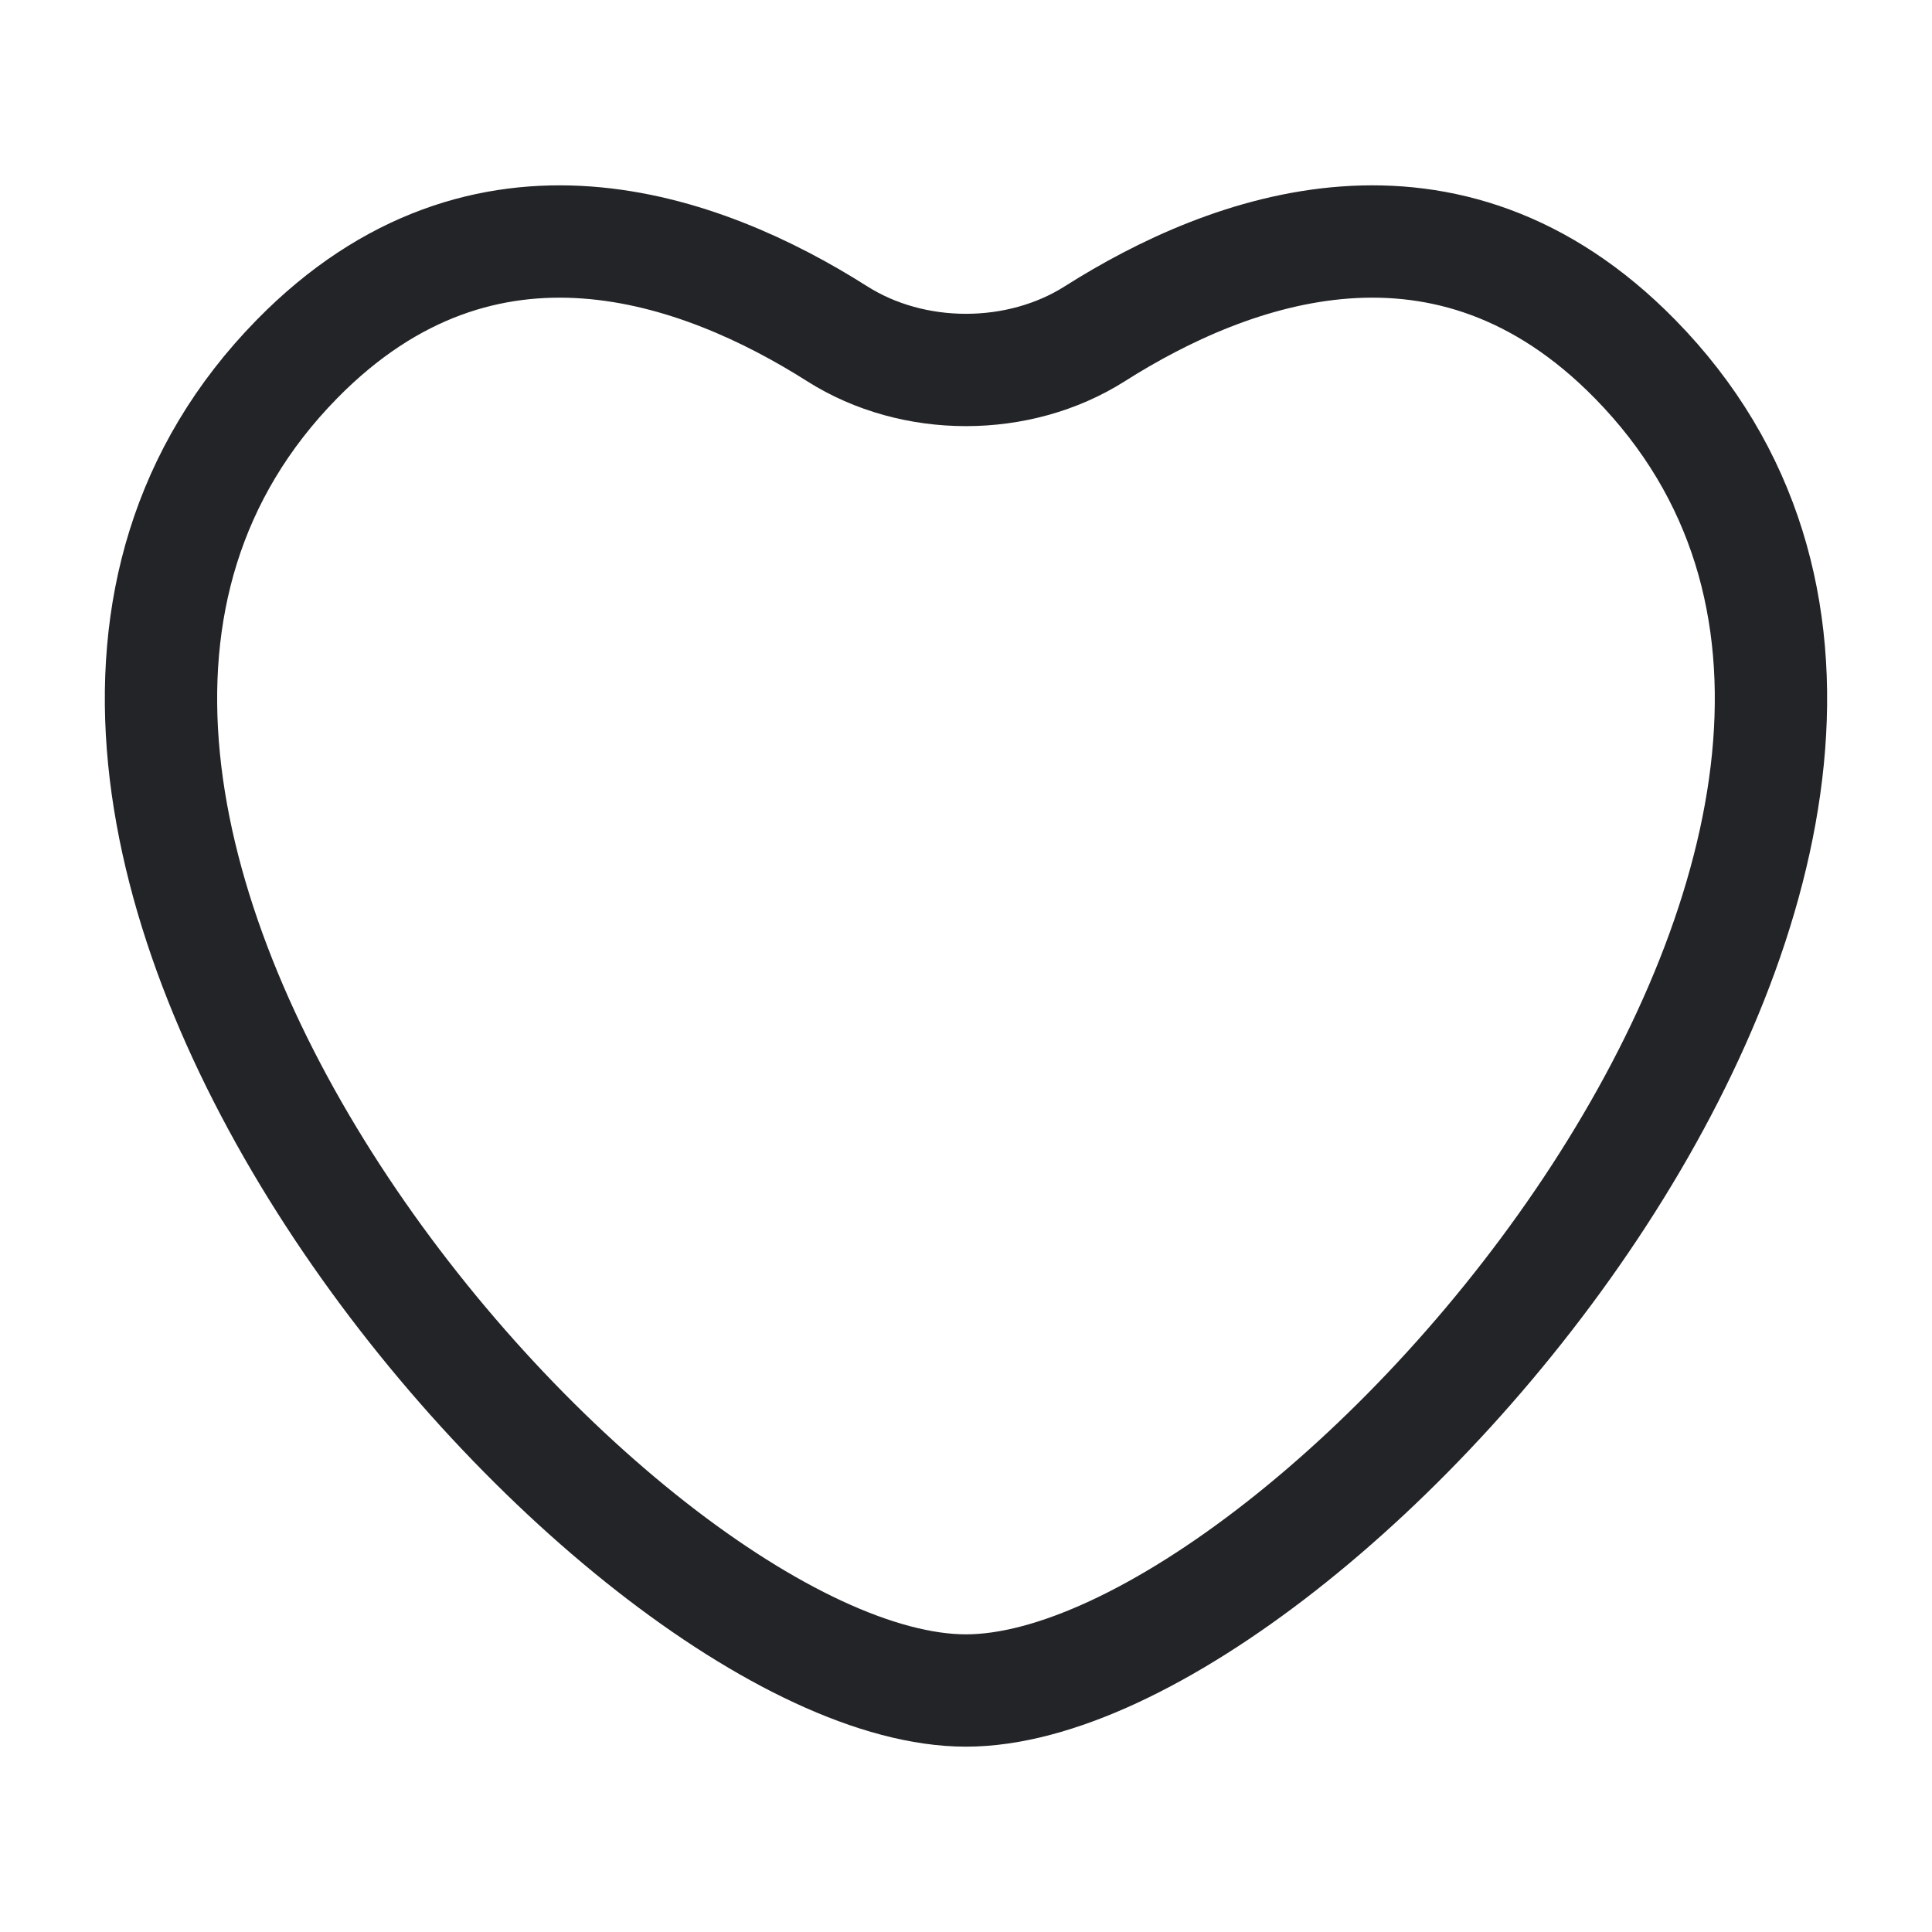
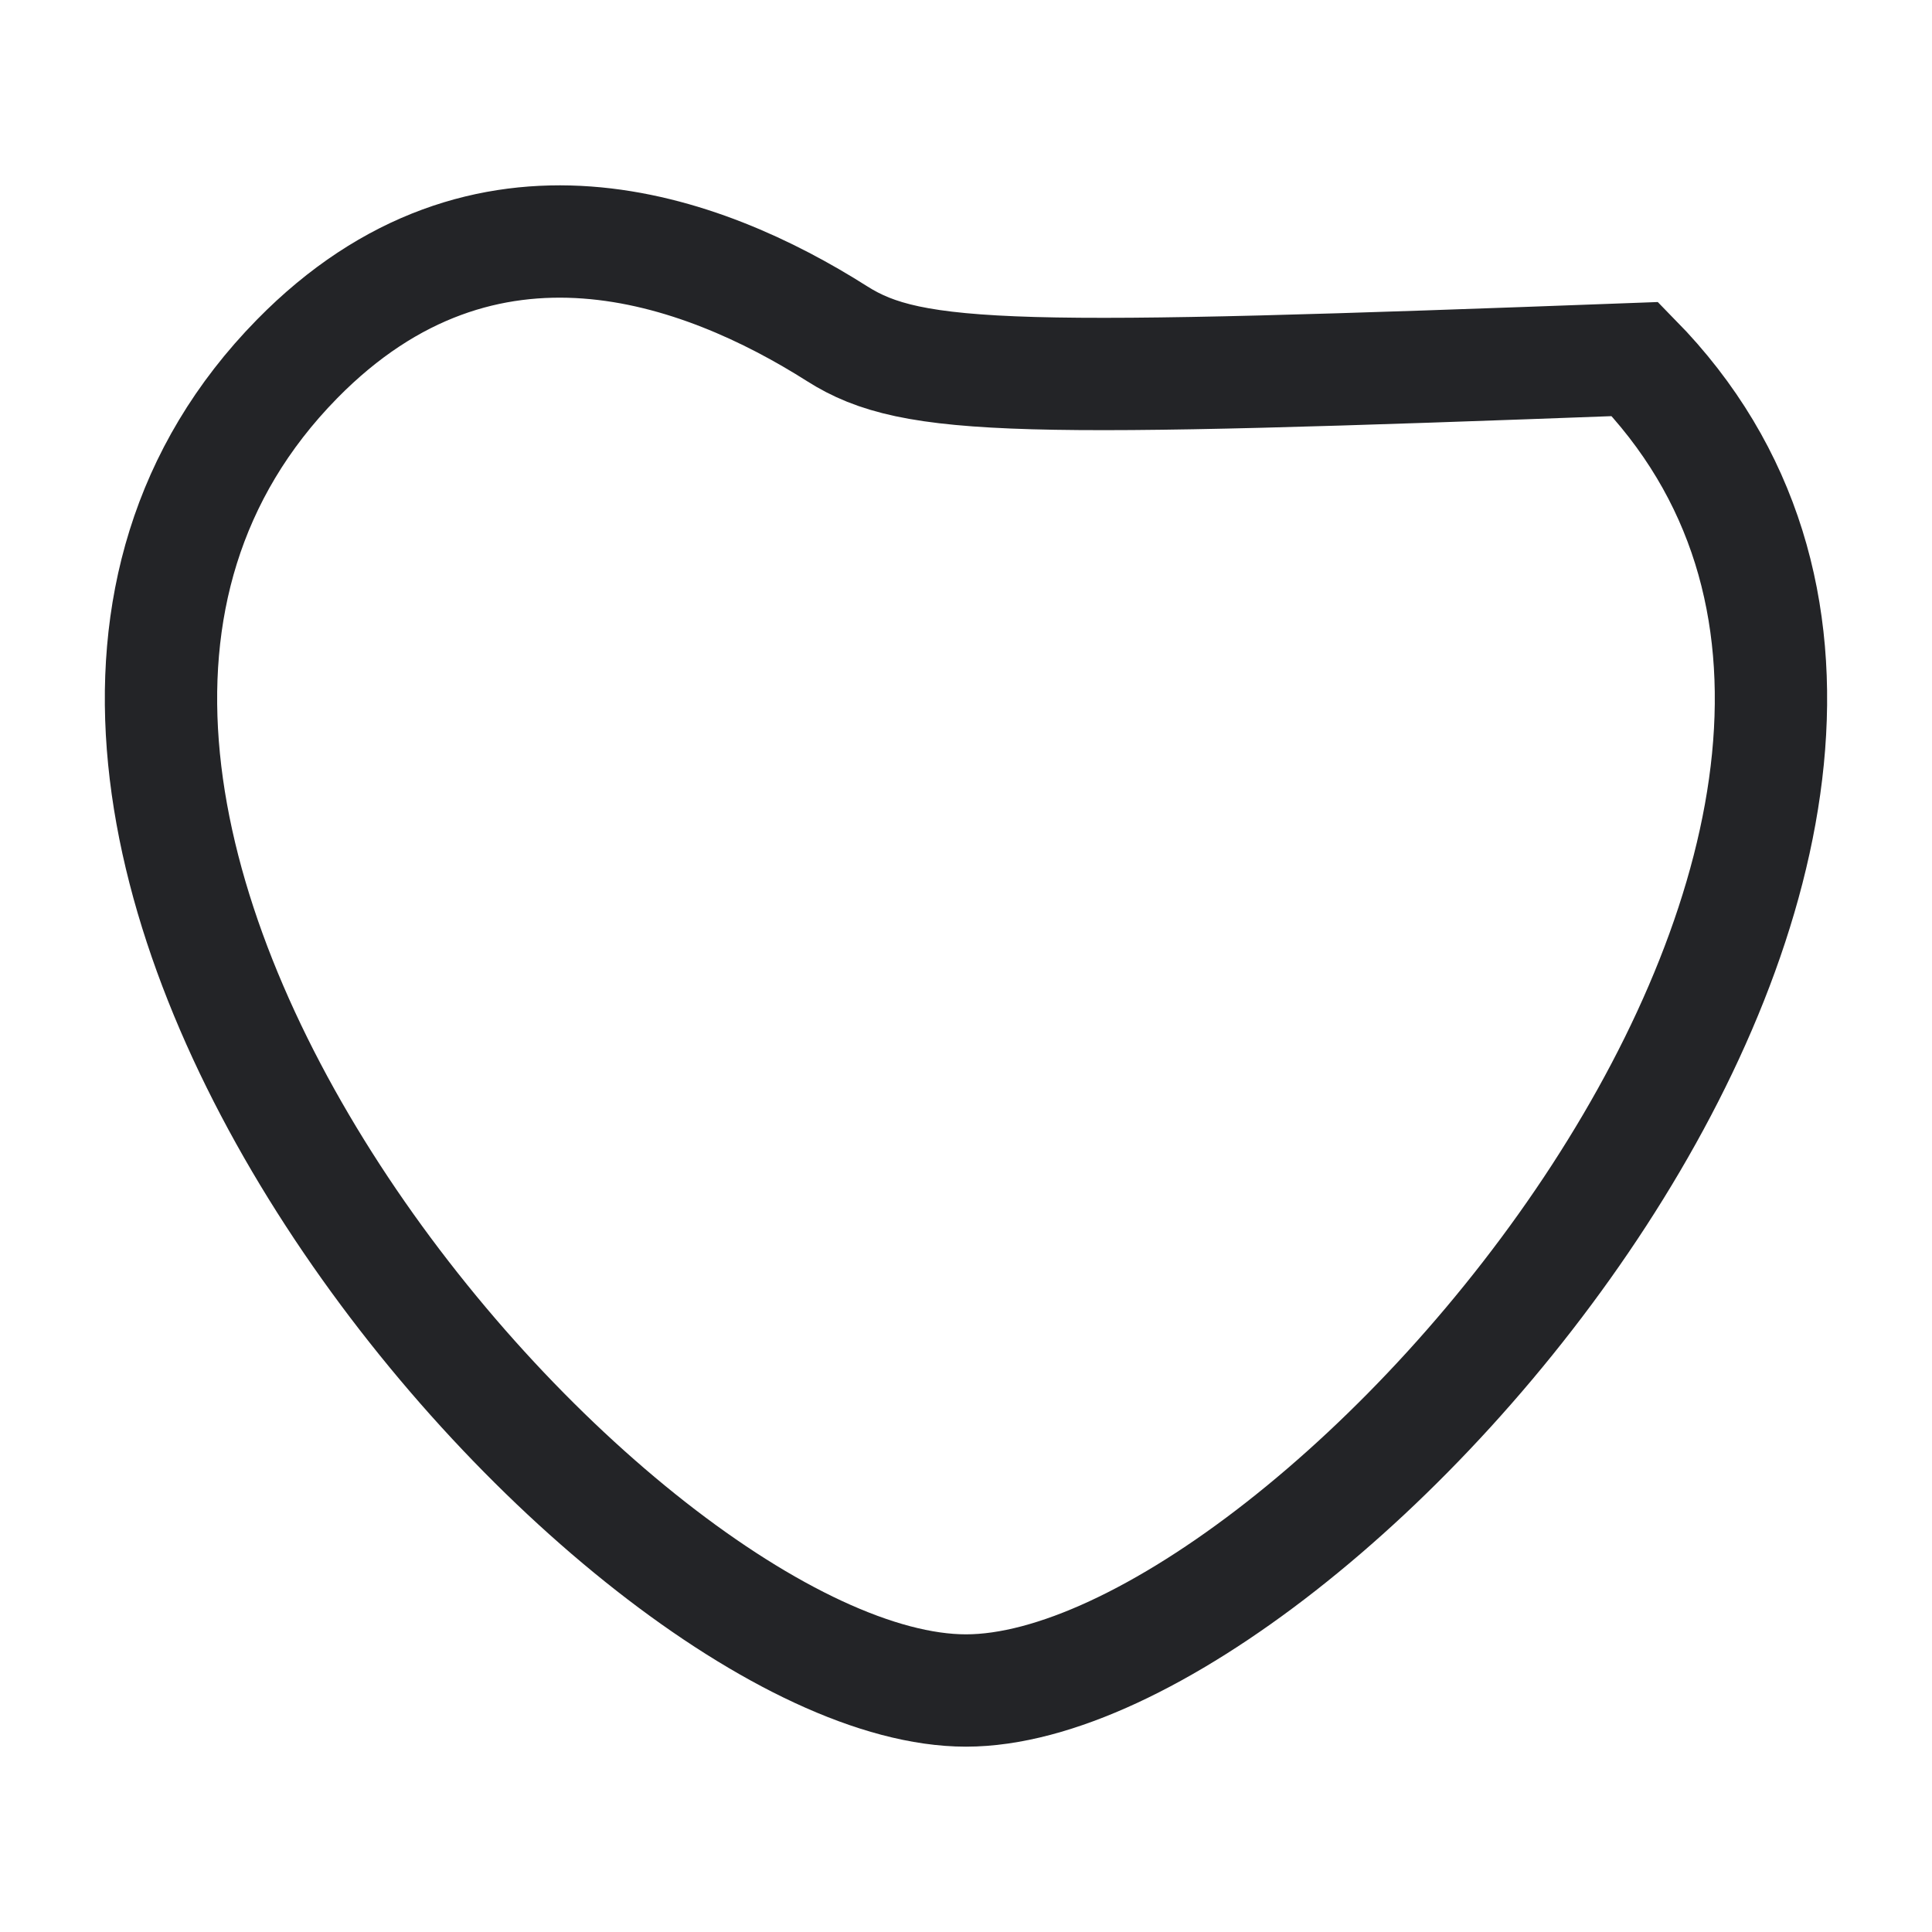
<svg xmlns="http://www.w3.org/2000/svg" width="86" height="86" viewBox="0 0 86 86" fill="none">
-   <path d="M72.782 15.984C64.418 7.454 54.732 11.052 48.735 14.856C45.346 17.006 40.652 17.006 37.264 14.856C31.266 11.052 21.581 7.455 13.217 15.984C-6.639 36.232 27.411 75.25 42.999 75.25C58.587 75.25 92.637 36.232 72.782 15.984Z" stroke="#232427" stroke-width="5" stroke-linecap="round" />
+   <path d="M72.782 15.984C45.346 17.006 40.652 17.006 37.264 14.856C31.266 11.052 21.581 7.455 13.217 15.984C-6.639 36.232 27.411 75.25 42.999 75.25C58.587 75.25 92.637 36.232 72.782 15.984Z" stroke="#232427" stroke-width="5" stroke-linecap="round" />
</svg>